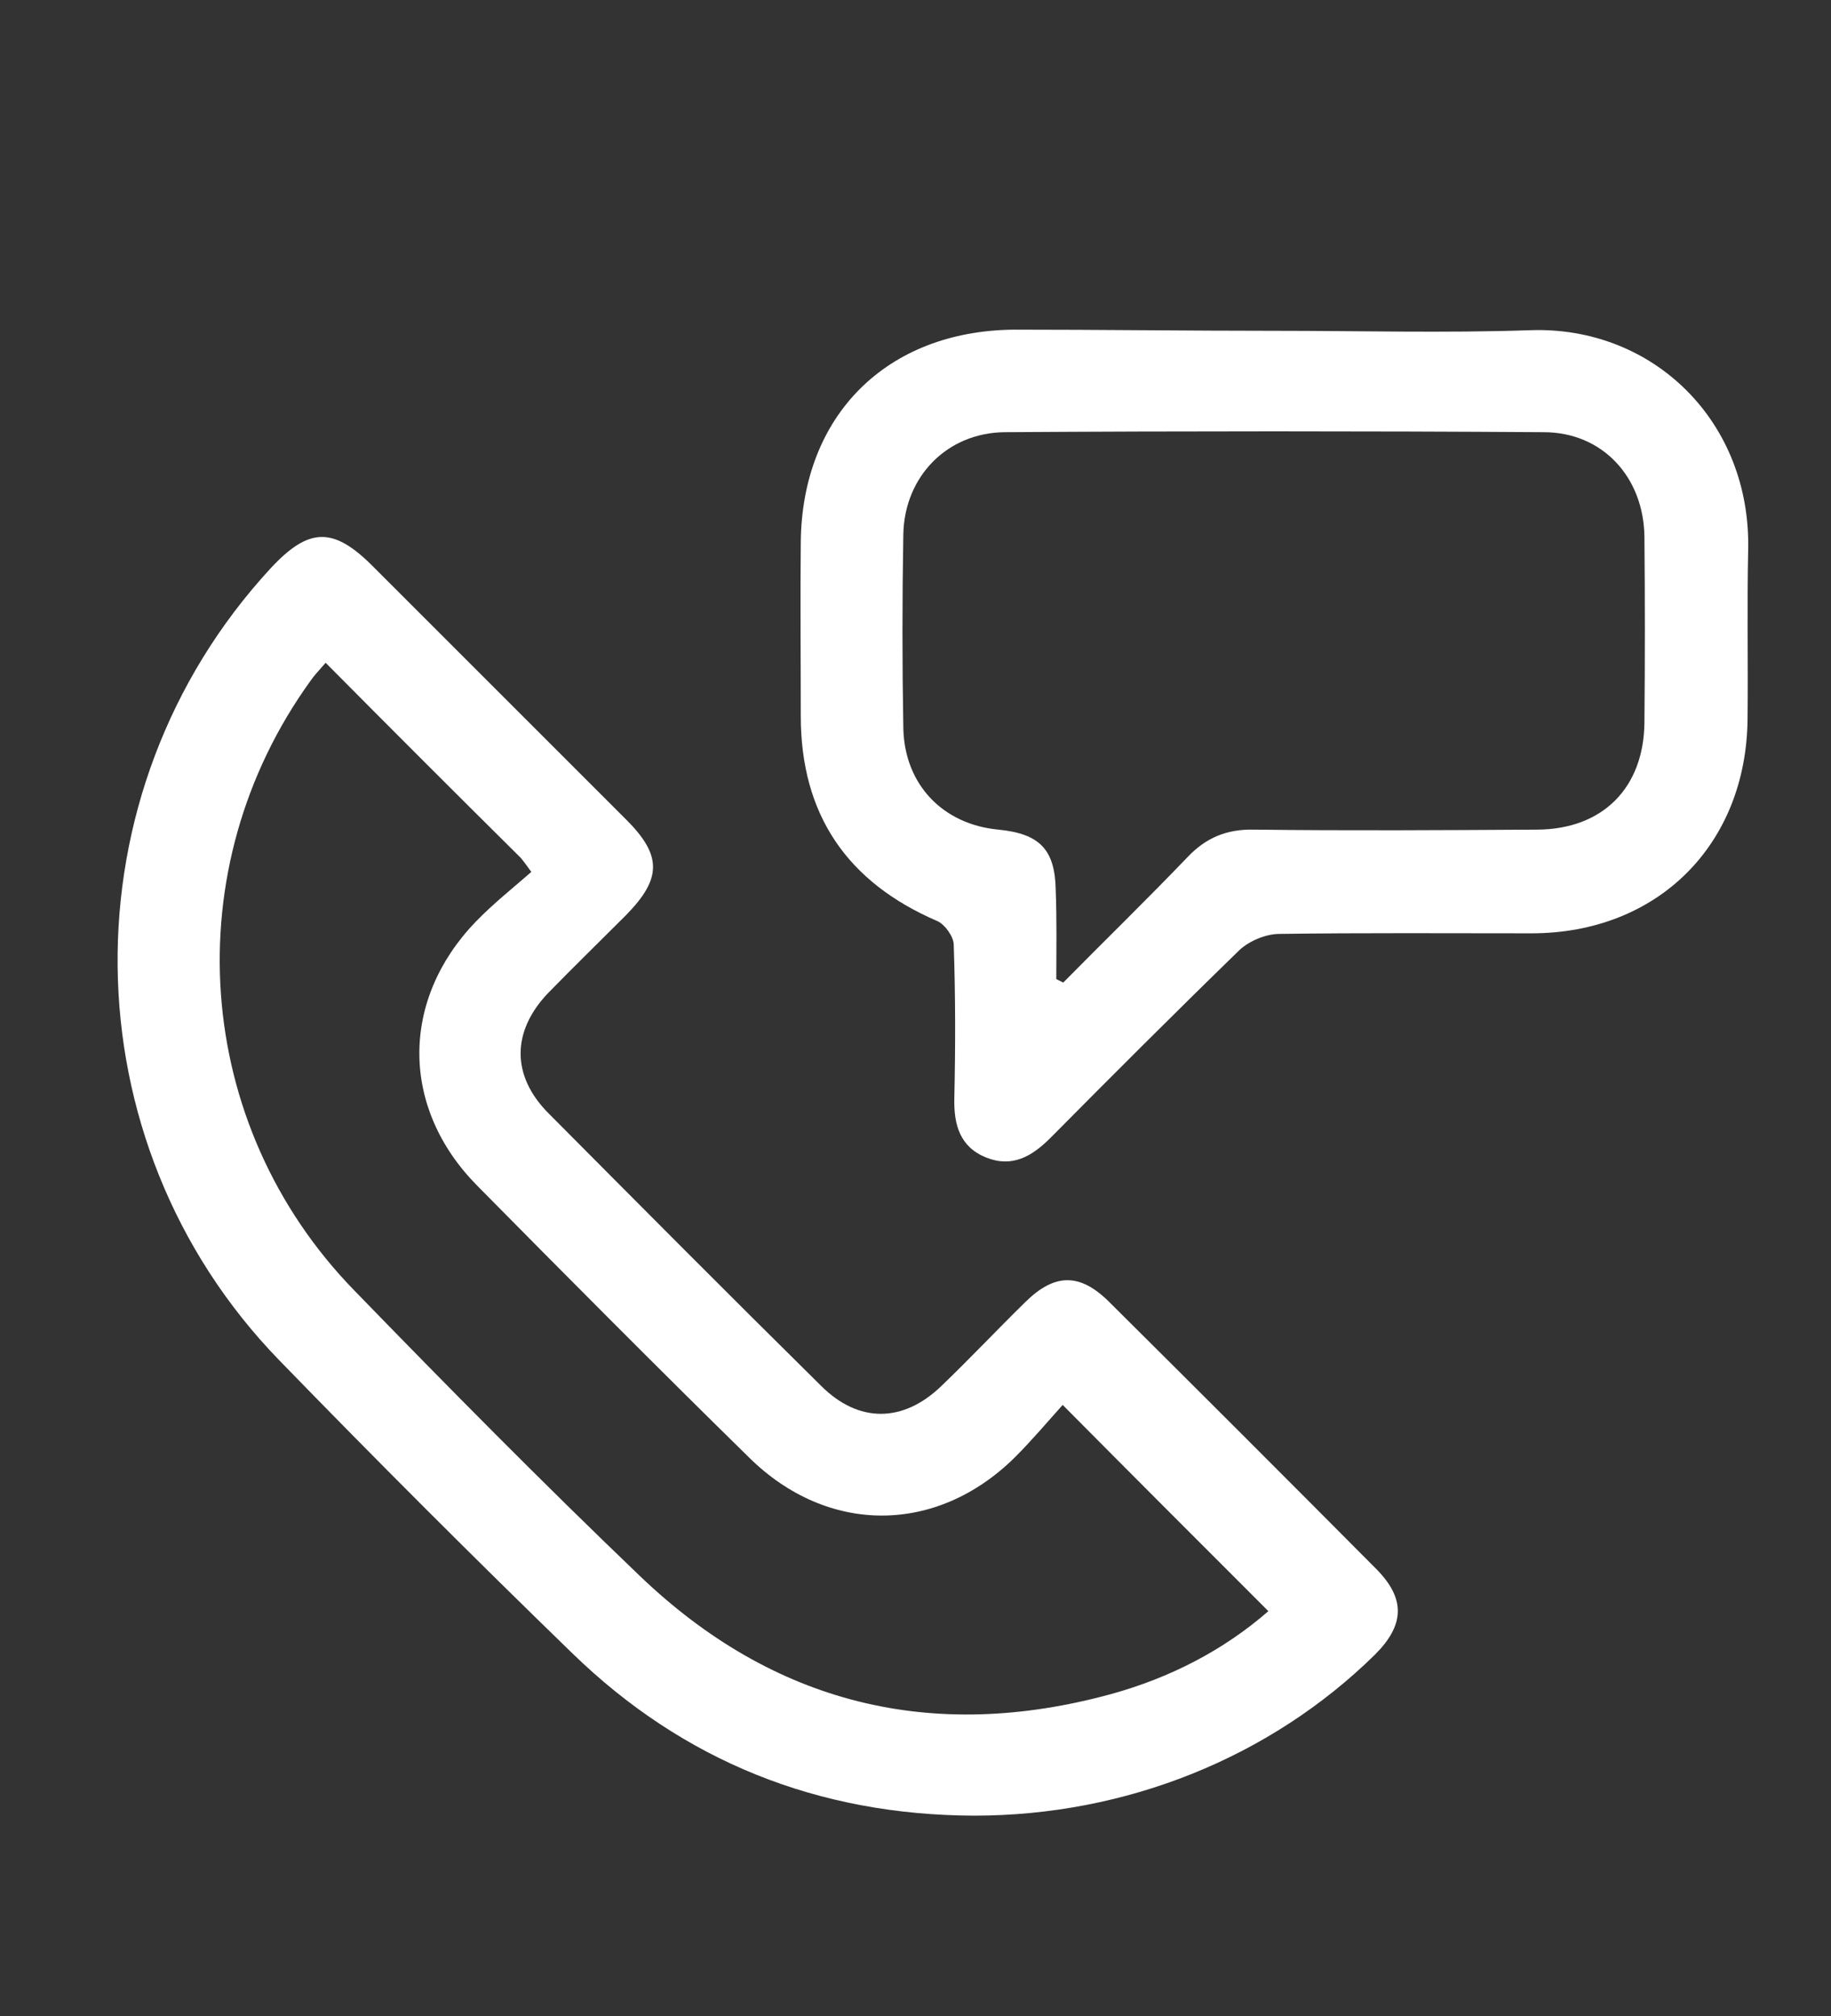
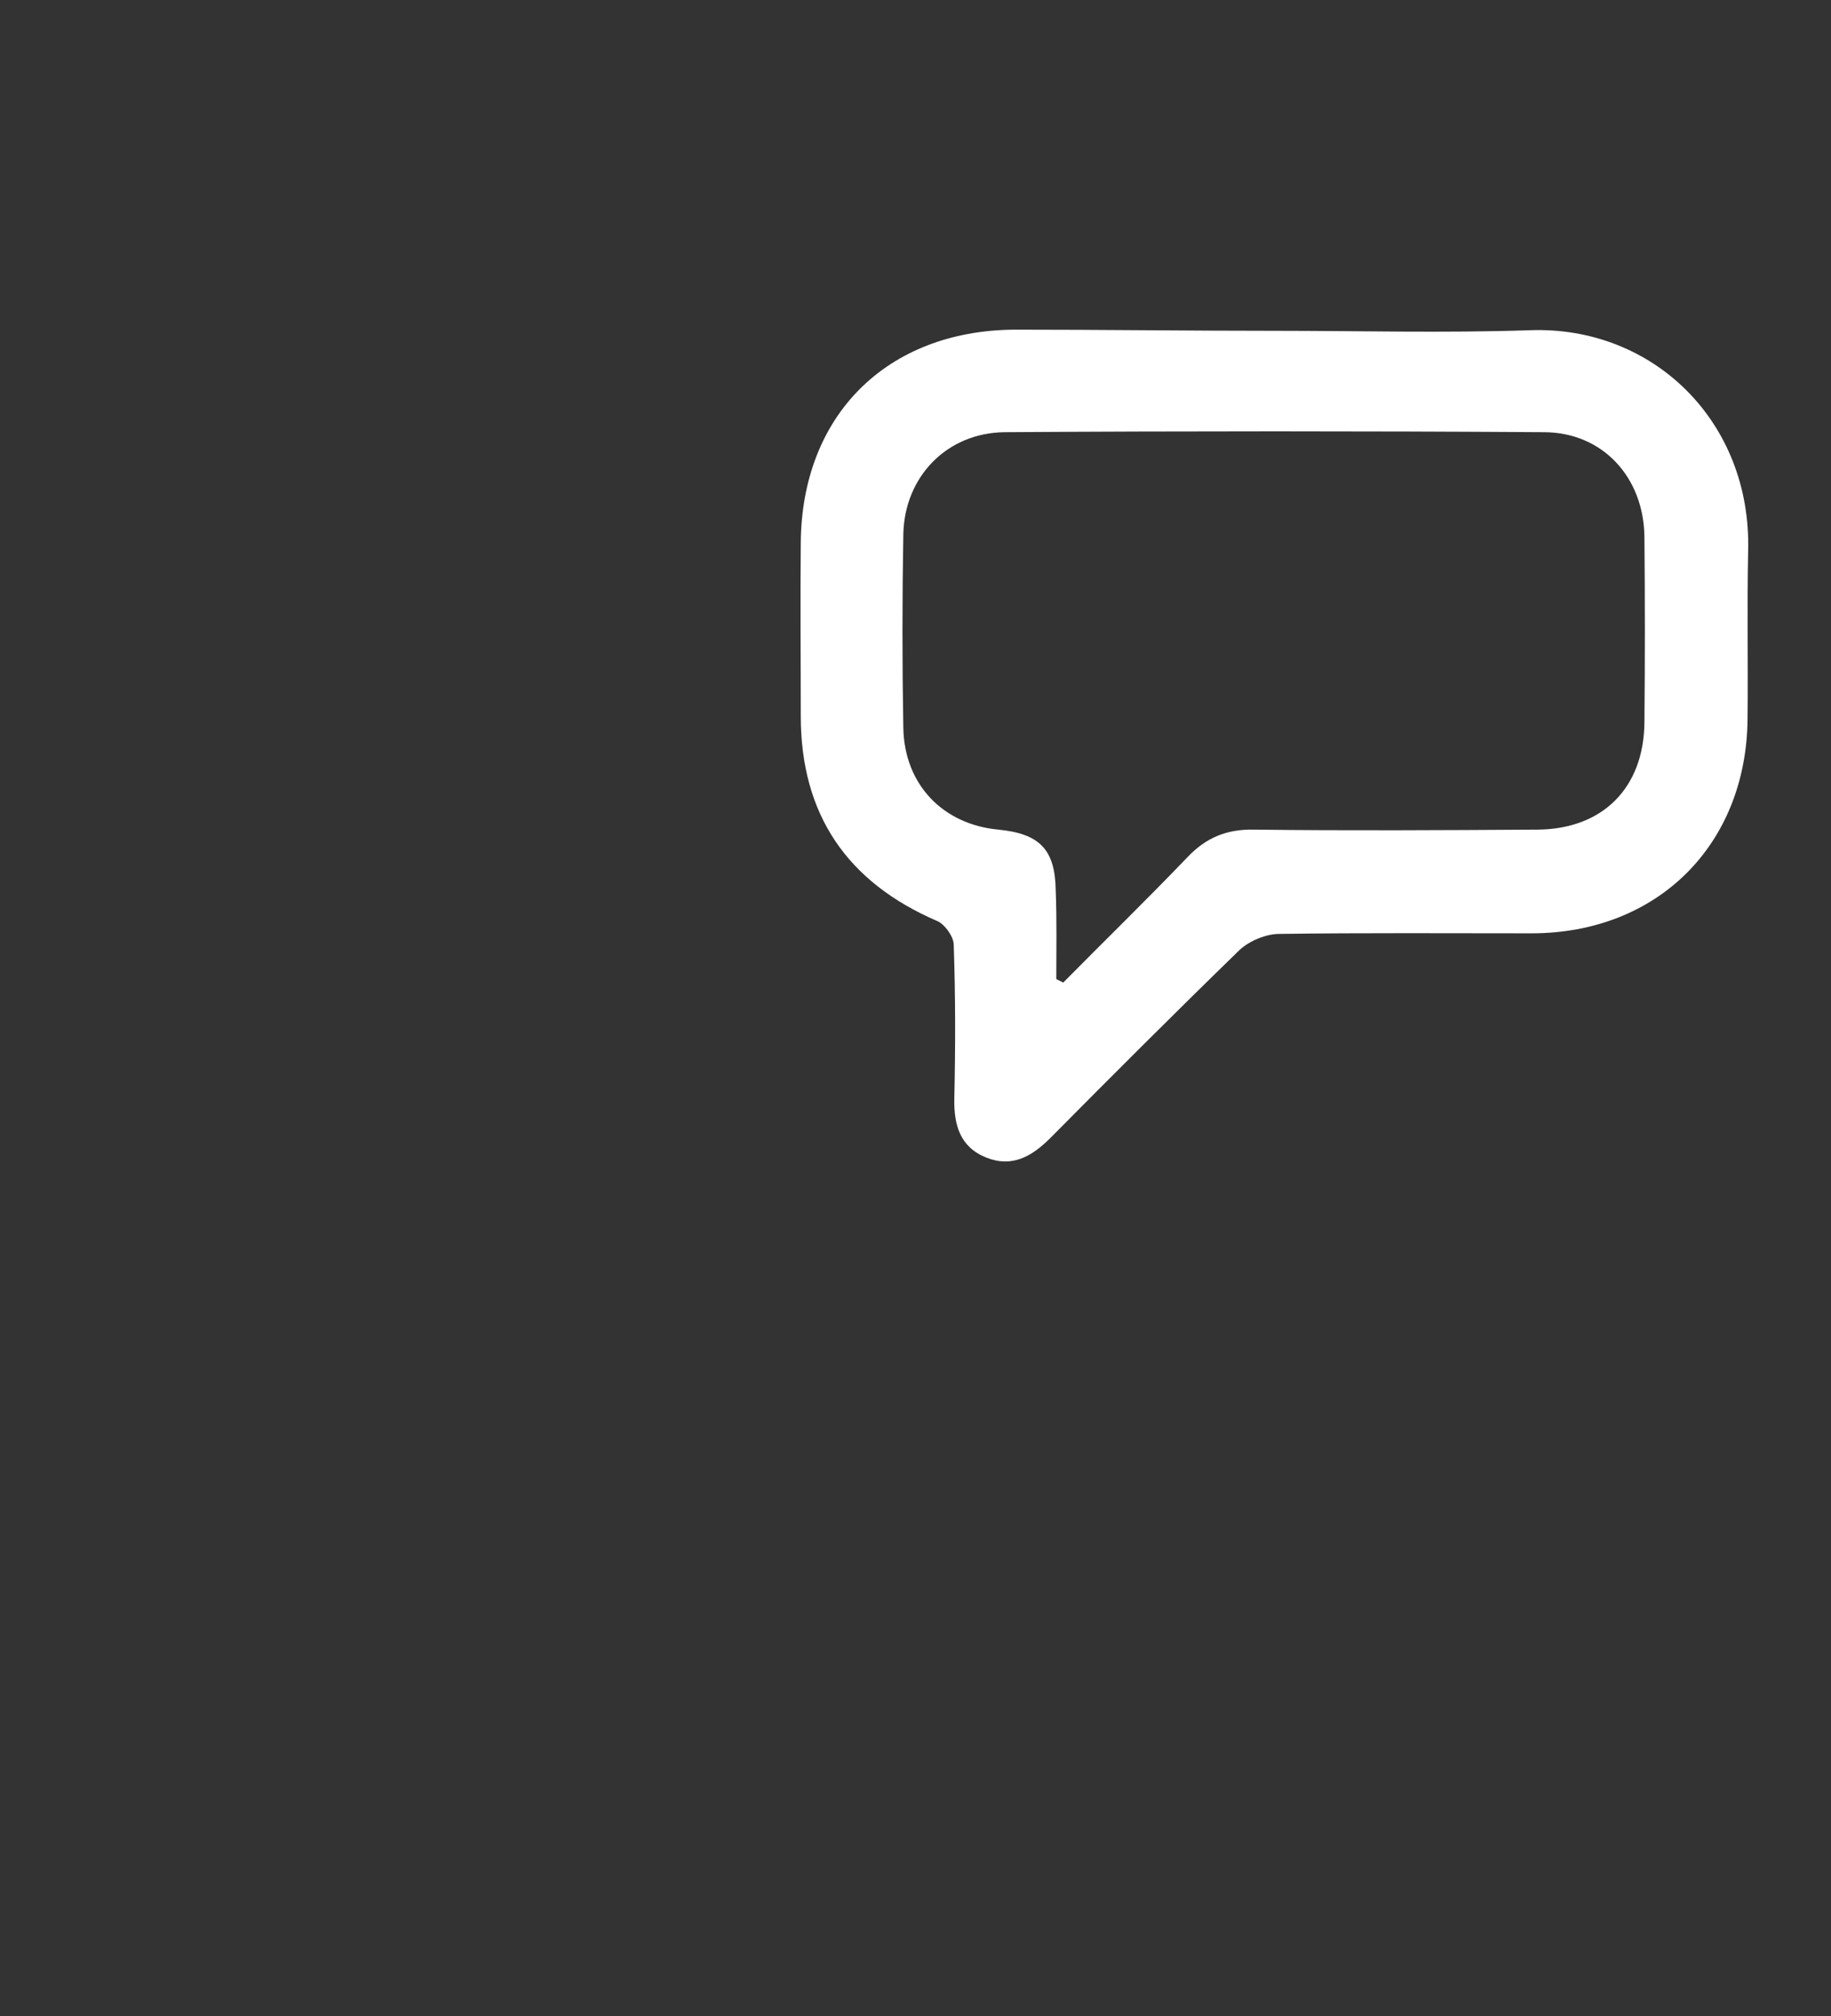
<svg xmlns="http://www.w3.org/2000/svg" version="1.1" id="Layer_1" x="0px" y="0px" viewBox="0 0 316 348" style="enable-background:new 0 0 316 348;" xml:space="preserve">
  <rect x="0" y="0" width="316" height="348" fill="#333333" stroke="none" />
  <style type="text/css">
	.st0{fill:#FFFFFF;}
</style>
  <g>
-     <path class="st0" d="M168.1,313.4c-26.9-0.1-50.2-9.4-69.4-28.1c-17.1-16.6-33.9-33.4-50.5-50.5C11.5,197,11,136.8,46.7,98.1   c6.6-7.1,10.8-7.2,17.6-0.4c14.6,14.6,29.2,29.2,43.8,43.8c6.2,6.2,6.1,10.2-0.1,16.5c-4.5,4.5-9,8.9-13.4,13.4   c-6.3,6.6-6.4,14.3,0.1,20.8c15.6,15.7,31.2,31.4,47,47c6.5,6.5,14.2,6.4,20.8,0c4.9-4.7,9.6-9.7,14.5-14.5c5-4.9,9.3-5,14.3-0.1   c15.5,15.4,30.9,30.8,46.3,46.3c5,5.1,4.8,9.6-0.3,14.7C219.2,303.4,194.3,313.4,168.1,313.4z M56.2,114.4c-1.2,1.4-2,2.2-2.6,3.1   c-23.4,32.4-20.4,76.6,7.6,105.3c16.1,16.6,32.4,33.1,49.1,49.1c23.1,22.2,50.5,29,81.5,20.5c10.1-2.8,19.3-7.5,27.1-14.3   c-11.8-11.8-23.3-23.3-35.5-35.6c-2.6,2.9-5.3,6.1-8.2,9c-13.5,13.4-32.3,13.5-45.9,0.1c-15.8-15.5-31.4-31.2-47-47   c-13.2-13.4-13.2-32-0.2-45.5c3-3.1,6.4-5.8,9.6-8.6c-1-1.4-1.4-1.9-1.8-2.4C78.7,137,67.6,125.9,56.2,114.4z" />
    <path class="st0" d="M220,57.1c14.7,0,29.3,0.4,44-0.1c21.3-0.8,38.3,15.8,37.7,38.1c-0.2,9.7,0,19.3-0.1,29   c-0.2,21.7-15.5,37-37.3,37c-14.5,0-29-0.1-43.5,0.1c-2.3,0-5.2,1.2-6.9,2.8c-11,10.7-21.8,21.5-32.6,32.4   c-3.2,3.2-6.6,5.2-11.1,3.4c-4.5-1.8-5.6-5.6-5.5-10.2c0.2-8.8,0.2-17.7-0.1-26.5c0-1.4-1.5-3.5-2.8-4.1   c-15.6-6.7-23.6-18.4-23.6-35.4c0-10-0.1-20,0-30c0.2-21.9,14.8-36.5,36.8-36.7C190,56.9,205,57.1,220,57.1z M182.3,169   c0.4,0.2,0.8,0.4,1.2,0.6c7.1-7.2,14.4-14.3,21.4-21.6c3.2-3.4,6.8-4.9,11.5-4.8c16.3,0.2,32.7,0.1,49,0   c11.2-0.1,18.3-7.2,18.4-18.5c0.1-10.7,0.1-21.3,0-32c-0.1-10.3-7.2-18.1-17.4-18.1c-31-0.2-62-0.2-93,0   c-10,0.1-17.3,7.7-17.5,17.6c-0.2,11.2-0.2,22.3,0,33.5c0.2,9.7,6.8,16.6,16.4,17.5c7.1,0.7,9.8,3.4,9.9,10.5   C182.4,158.8,182.3,163.9,182.3,169z" />
  </g>
</svg>